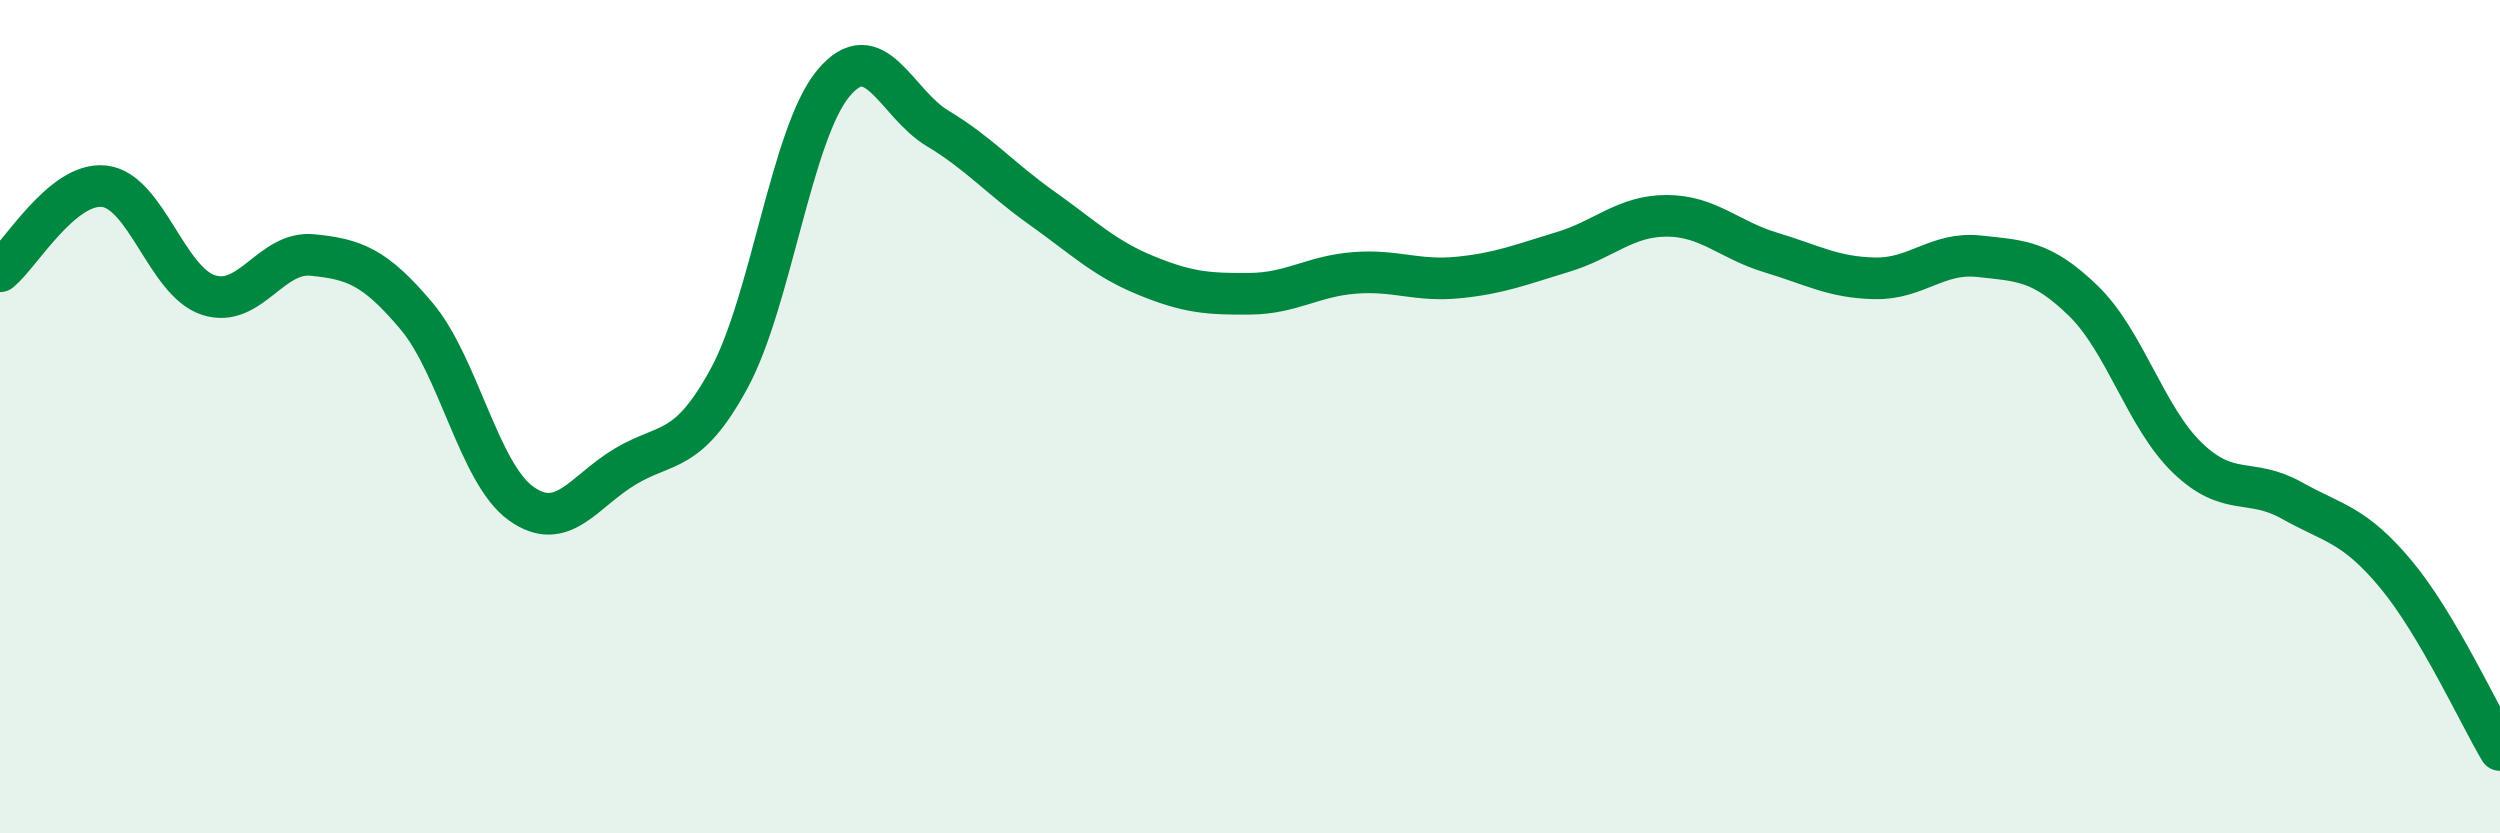
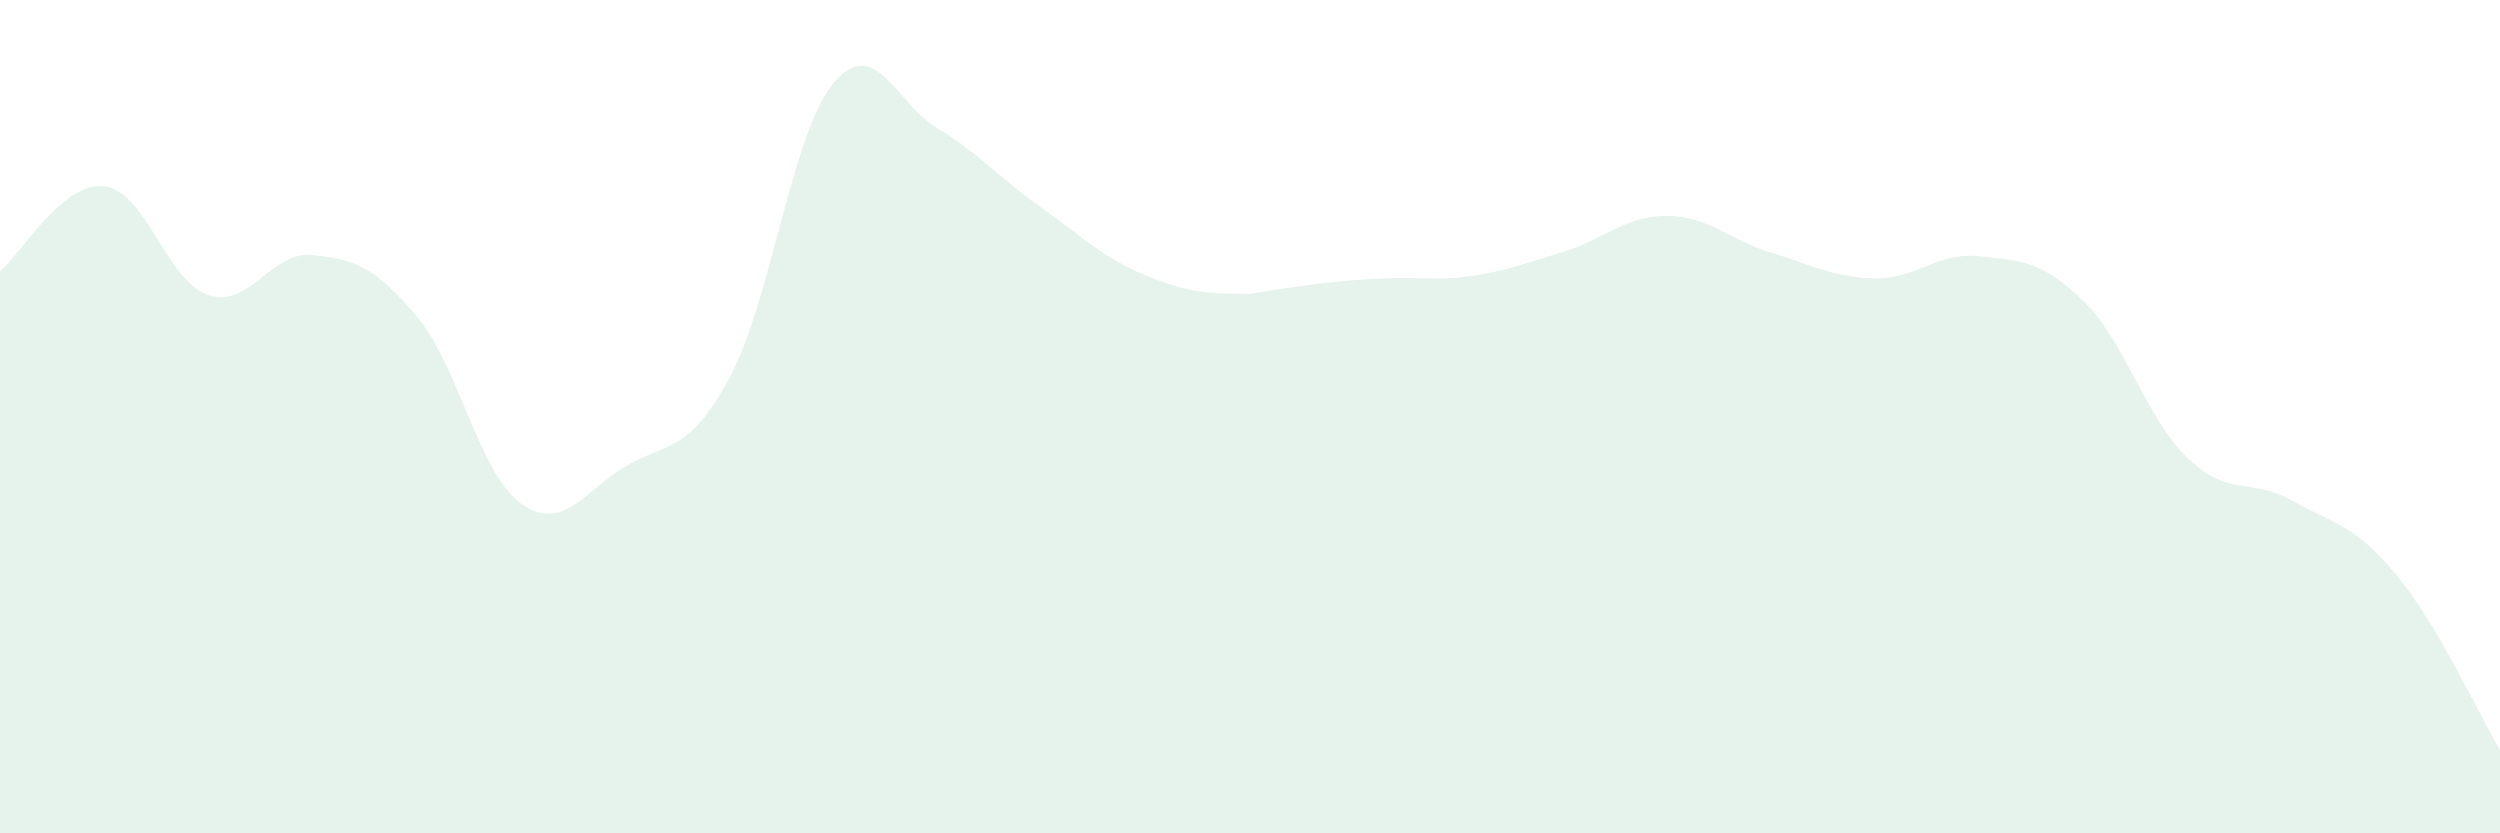
<svg xmlns="http://www.w3.org/2000/svg" width="60" height="20" viewBox="0 0 60 20">
-   <path d="M 0,6.51 C 0.5,6.1 1.5,4.36 2.5,4.47 C 3.5,4.58 4,6.75 5,7.08 C 6,7.41 6.5,6.02 7.5,6.12 C 8.5,6.22 9,6.4 10,7.59 C 11,8.78 11.5,11.36 12.5,12.08 C 13.5,12.8 14,11.8 15,11.2 C 16,10.6 16.5,10.92 17.5,9.08 C 18.5,7.24 19,3.2 20,2 C 21,0.8 21.5,2.48 22.5,3.08 C 23.5,3.68 24,4.28 25,4.99 C 26,5.7 26.5,6.2 27.5,6.61 C 28.5,7.02 29,7.06 30,7.05 C 31,7.04 31.5,6.63 32.5,6.55 C 33.5,6.47 34,6.76 35,6.66 C 36,6.56 36.5,6.35 37.5,6.05 C 38.5,5.75 39,5.18 40,5.18 C 41,5.18 41.5,5.76 42.5,6.06 C 43.5,6.36 44,6.66 45,6.68 C 46,6.7 46.5,6.04 47.5,6.15 C 48.5,6.26 49,6.25 50,7.22 C 51,8.19 51.5,10.03 52.5,10.99 C 53.5,11.95 54,11.45 55,12.01 C 56,12.57 56.5,12.58 57.5,13.78 C 58.5,14.98 59.5,17.16 60,18L60 20L0 20Z" fill="#008740" opacity="0.1" stroke-linecap="round" stroke-linejoin="round" />
-   <path d="M 0,6.51 C 0.5,6.1 1.5,4.36 2.5,4.47 C 3.5,4.58 4,6.75 5,7.08 C 6,7.41 6.5,6.02 7.5,6.12 C 8.5,6.22 9,6.4 10,7.59 C 11,8.78 11.5,11.36 12.5,12.08 C 13.5,12.8 14,11.8 15,11.2 C 16,10.6 16.5,10.92 17.5,9.08 C 18.5,7.24 19,3.2 20,2 C 21,0.8 21.5,2.48 22.5,3.08 C 23.5,3.68 24,4.28 25,4.99 C 26,5.7 26.5,6.2 27.5,6.61 C 28.5,7.02 29,7.06 30,7.05 C 31,7.04 31.5,6.63 32.5,6.55 C 33.5,6.47 34,6.76 35,6.66 C 36,6.56 36.5,6.35 37.5,6.05 C 38.5,5.75 39,5.18 40,5.18 C 41,5.18 41.5,5.76 42.5,6.06 C 43.5,6.36 44,6.66 45,6.68 C 46,6.7 46.5,6.04 47.5,6.15 C 48.5,6.26 49,6.25 50,7.22 C 51,8.19 51.5,10.03 52.5,10.99 C 53.5,11.95 54,11.45 55,12.01 C 56,12.57 56.5,12.58 57.5,13.78 C 58.5,14.98 59.5,17.16 60,18" stroke="#008740" stroke-width="1" fill="none" stroke-linecap="round" stroke-linejoin="round" />
+   <path d="M 0,6.51 C 0.5,6.1 1.5,4.36 2.5,4.47 C 3.5,4.58 4,6.75 5,7.08 C 6,7.41 6.5,6.02 7.5,6.12 C 8.5,6.22 9,6.4 10,7.59 C 11,8.78 11.5,11.36 12.5,12.08 C 13.5,12.8 14,11.8 15,11.2 C 16,10.6 16.5,10.92 17.5,9.08 C 18.5,7.24 19,3.2 20,2 C 21,0.8 21.5,2.48 22.5,3.08 C 23.5,3.68 24,4.28 25,4.99 C 26,5.7 26.5,6.2 27.5,6.61 C 28.5,7.02 29,7.06 30,7.05 C 33.5,6.47 34,6.76 35,6.66 C 36,6.56 36.5,6.35 37.5,6.05 C 38.5,5.75 39,5.18 40,5.18 C 41,5.18 41.5,5.76 42.5,6.06 C 43.5,6.36 44,6.66 45,6.68 C 46,6.7 46.5,6.04 47.5,6.15 C 48.5,6.26 49,6.25 50,7.22 C 51,8.19 51.5,10.03 52.5,10.99 C 53.5,11.95 54,11.45 55,12.01 C 56,12.57 56.5,12.58 57.5,13.78 C 58.5,14.98 59.5,17.16 60,18L60 20L0 20Z" fill="#008740" opacity="0.1" stroke-linecap="round" stroke-linejoin="round" />
</svg>